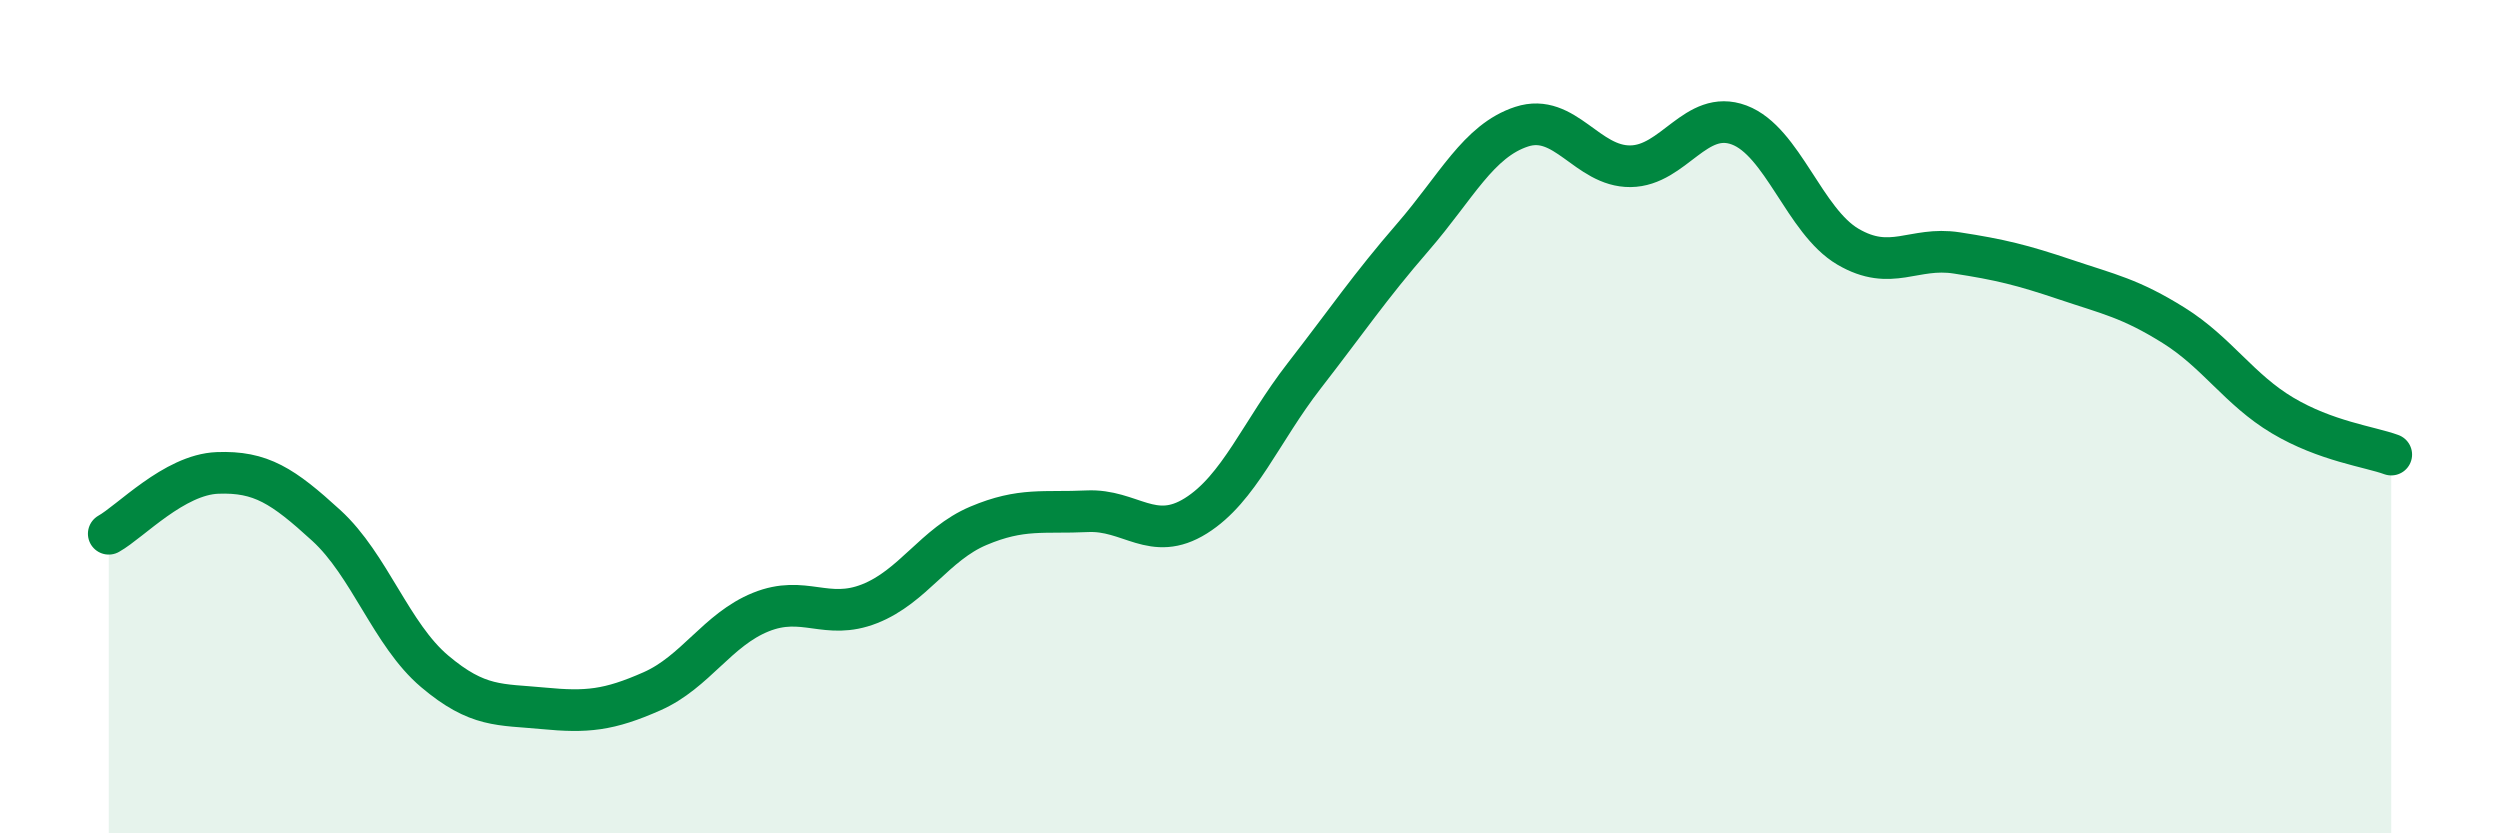
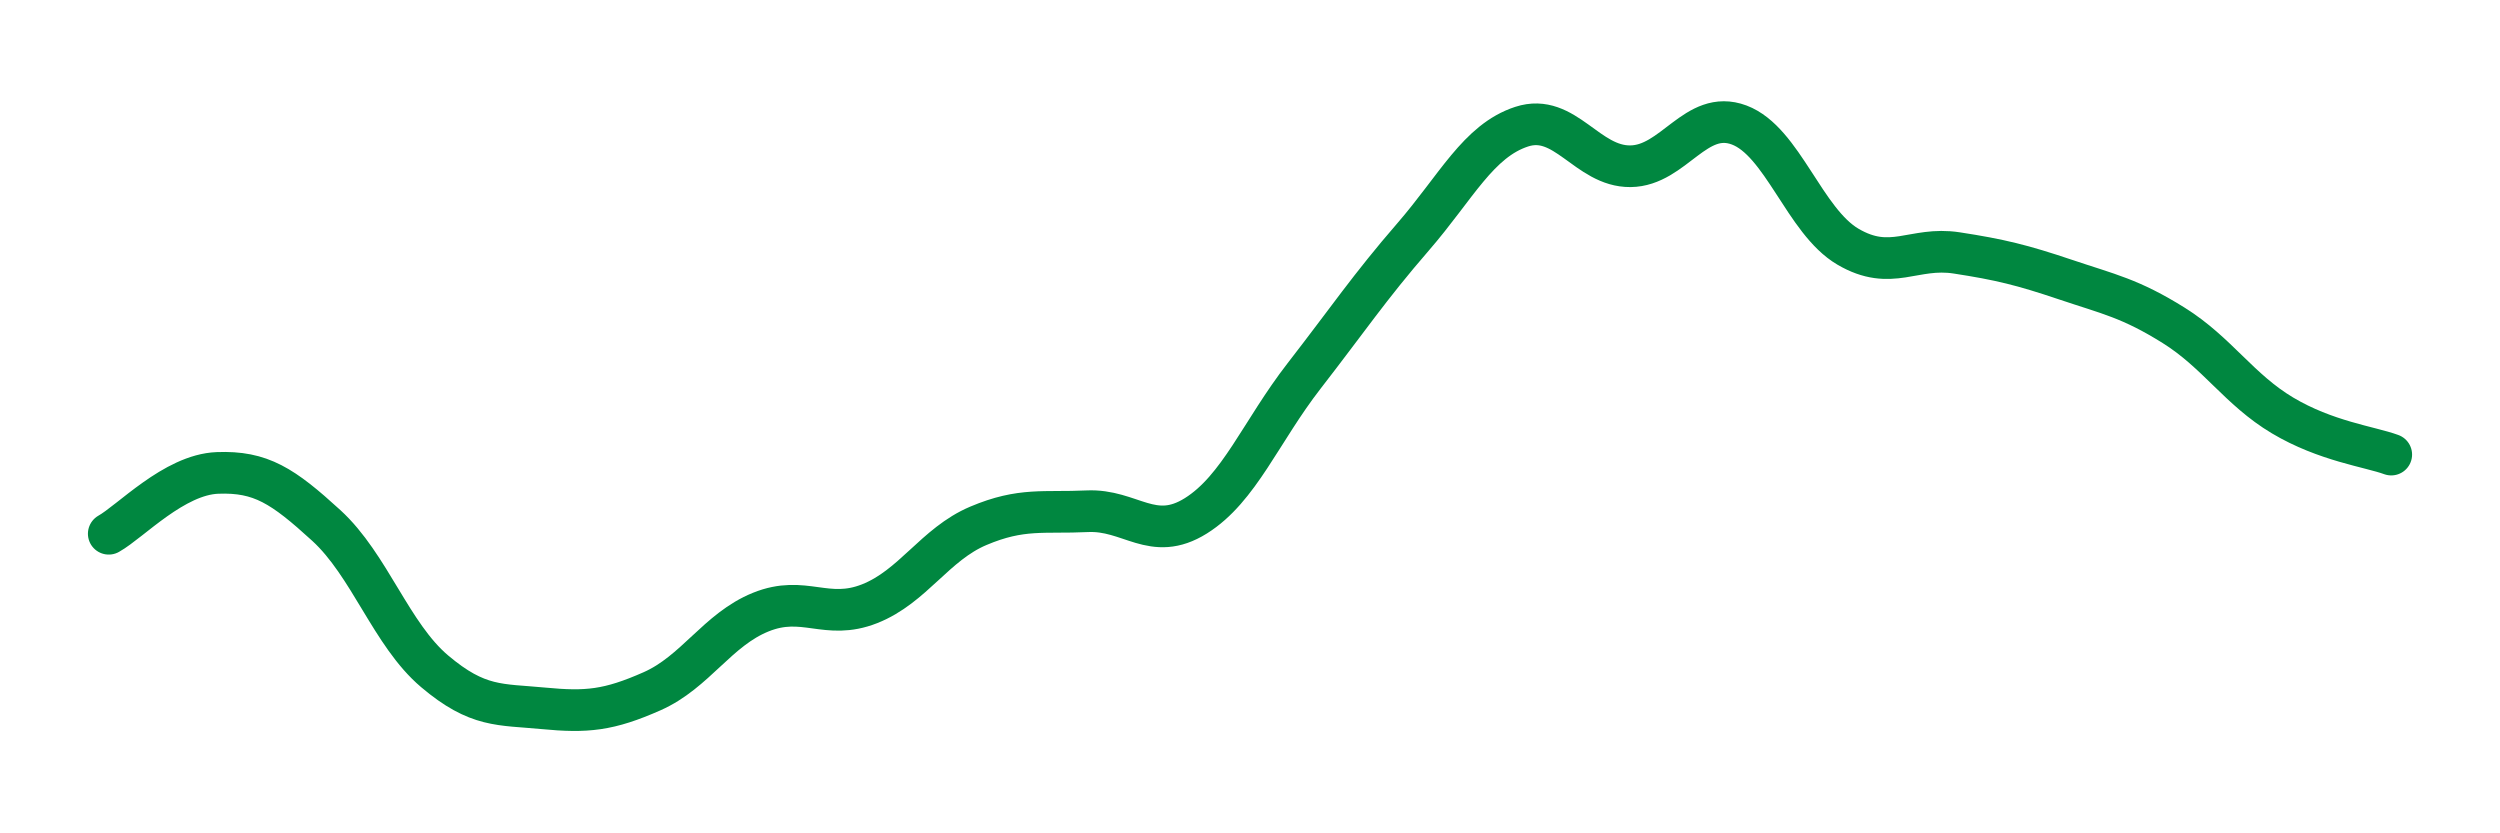
<svg xmlns="http://www.w3.org/2000/svg" width="60" height="20" viewBox="0 0 60 20">
-   <path d="M 2.61,12.81 C 3.13,12.52 4.18,11.39 5.22,11.35 C 6.26,11.31 6.79,11.66 7.83,12.61 C 8.87,13.56 9.39,15.23 10.43,16.11 C 11.47,16.99 12,16.9 13.04,17 C 14.08,17.1 14.61,17.05 15.65,16.59 C 16.69,16.13 17.22,15.11 18.26,14.69 C 19.3,14.27 19.83,14.9 20.87,14.49 C 21.91,14.08 22.44,13.06 23.48,12.62 C 24.52,12.18 25.05,12.32 26.09,12.27 C 27.13,12.22 27.66,13.03 28.7,12.38 C 29.74,11.73 30.26,10.36 31.3,9.02 C 32.34,7.68 32.87,6.89 33.91,5.69 C 34.95,4.49 35.48,3.38 36.52,3.04 C 37.56,2.7 38.09,4 39.13,3.99 C 40.17,3.98 40.7,2.61 41.74,3 C 42.78,3.39 43.31,5.31 44.35,5.92 C 45.39,6.53 45.92,5.91 46.96,6.07 C 48,6.23 48.53,6.36 49.57,6.71 C 50.61,7.06 51.13,7.16 52.17,7.81 C 53.21,8.46 53.74,9.35 54.78,9.97 C 55.82,10.59 56.87,10.72 57.39,10.91L57.39 20L2.61 20Z" fill="#008740" opacity="0.1" stroke-linecap="round" stroke-linejoin="round" />
  <path d="M 2.61,12.81 C 3.13,12.52 4.18,11.39 5.22,11.35 C 6.26,11.31 6.79,11.66 7.83,12.61 C 8.87,13.56 9.39,15.23 10.43,16.11 C 11.47,16.99 12,16.9 13.04,17 C 14.08,17.1 14.61,17.05 15.65,16.59 C 16.69,16.13 17.22,15.11 18.26,14.69 C 19.3,14.27 19.83,14.9 20.87,14.49 C 21.91,14.08 22.44,13.06 23.48,12.62 C 24.52,12.18 25.05,12.32 26.09,12.27 C 27.13,12.22 27.66,13.03 28.7,12.38 C 29.74,11.73 30.26,10.36 31.3,9.02 C 32.34,7.68 32.87,6.89 33.91,5.69 C 34.95,4.49 35.48,3.38 36.52,3.04 C 37.56,2.7 38.09,4 39.13,3.99 C 40.17,3.98 40.7,2.61 41.74,3 C 42.78,3.39 43.31,5.31 44.35,5.92 C 45.39,6.53 45.92,5.91 46.96,6.07 C 48,6.23 48.53,6.36 49.57,6.71 C 50.61,7.06 51.13,7.16 52.17,7.81 C 53.21,8.46 53.74,9.35 54.78,9.97 C 55.82,10.59 56.87,10.72 57.39,10.91" stroke="#008740" stroke-width="1" fill="none" stroke-linecap="round" stroke-linejoin="round" />
</svg>